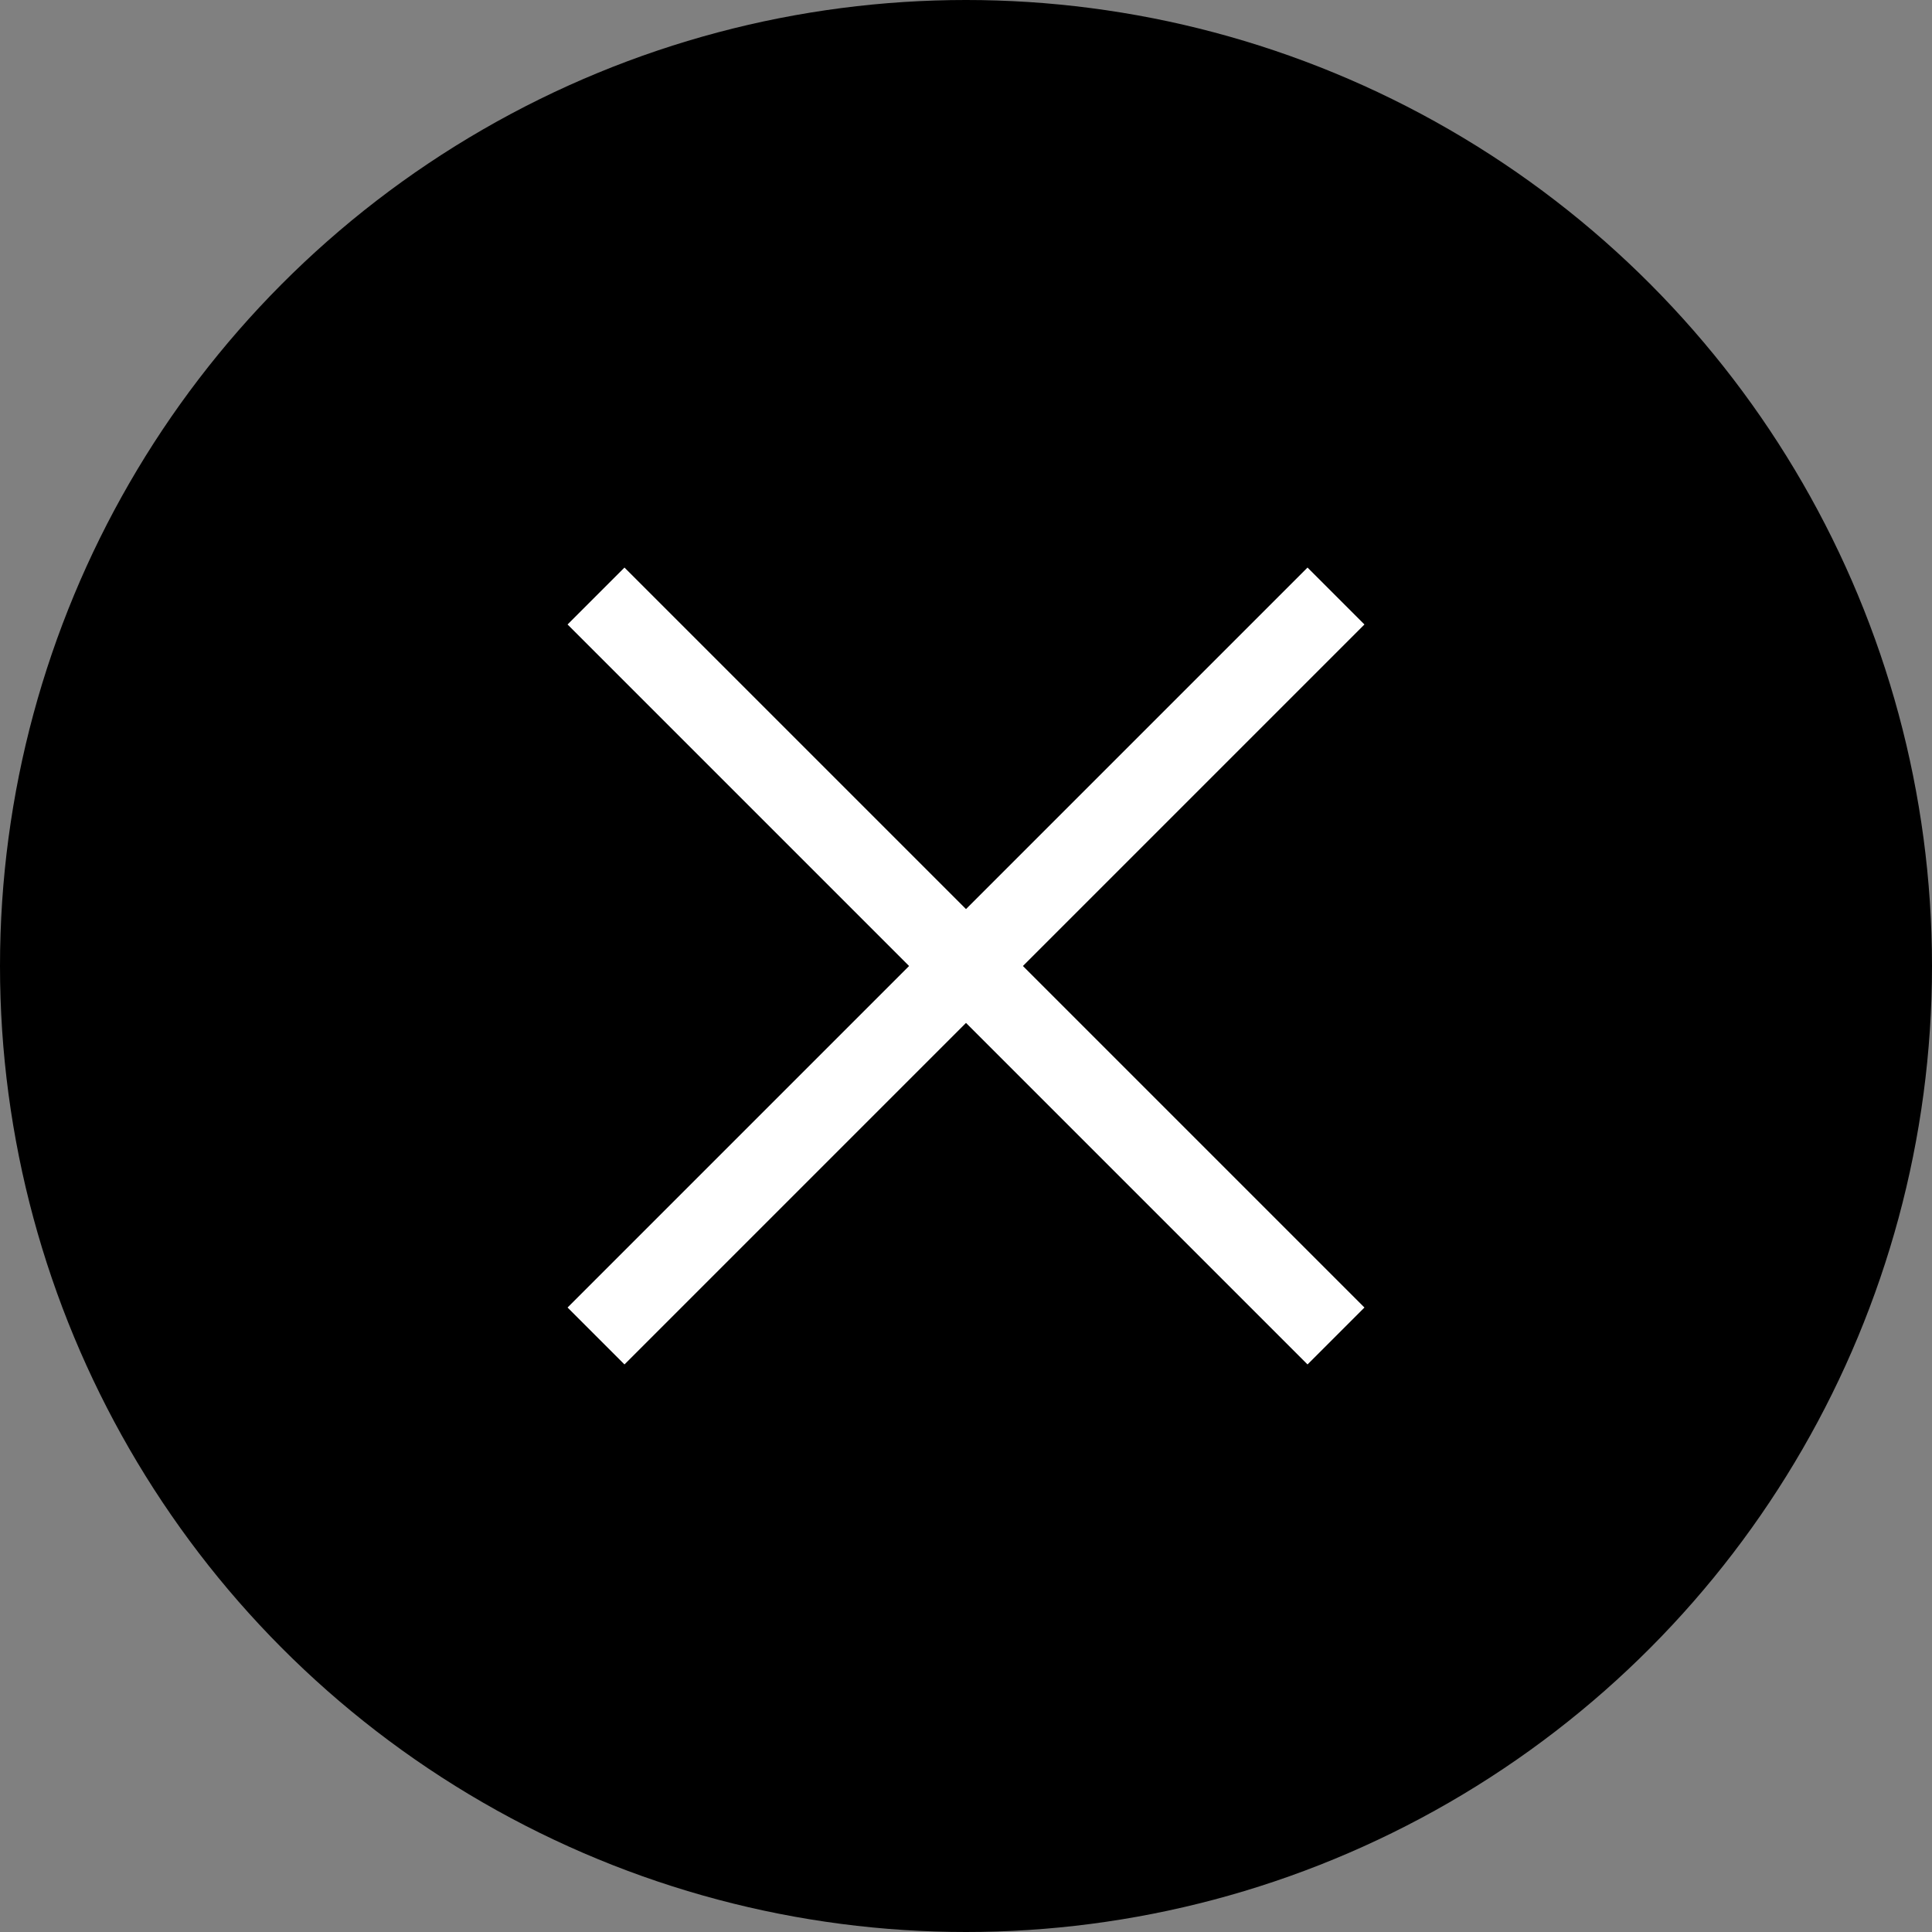
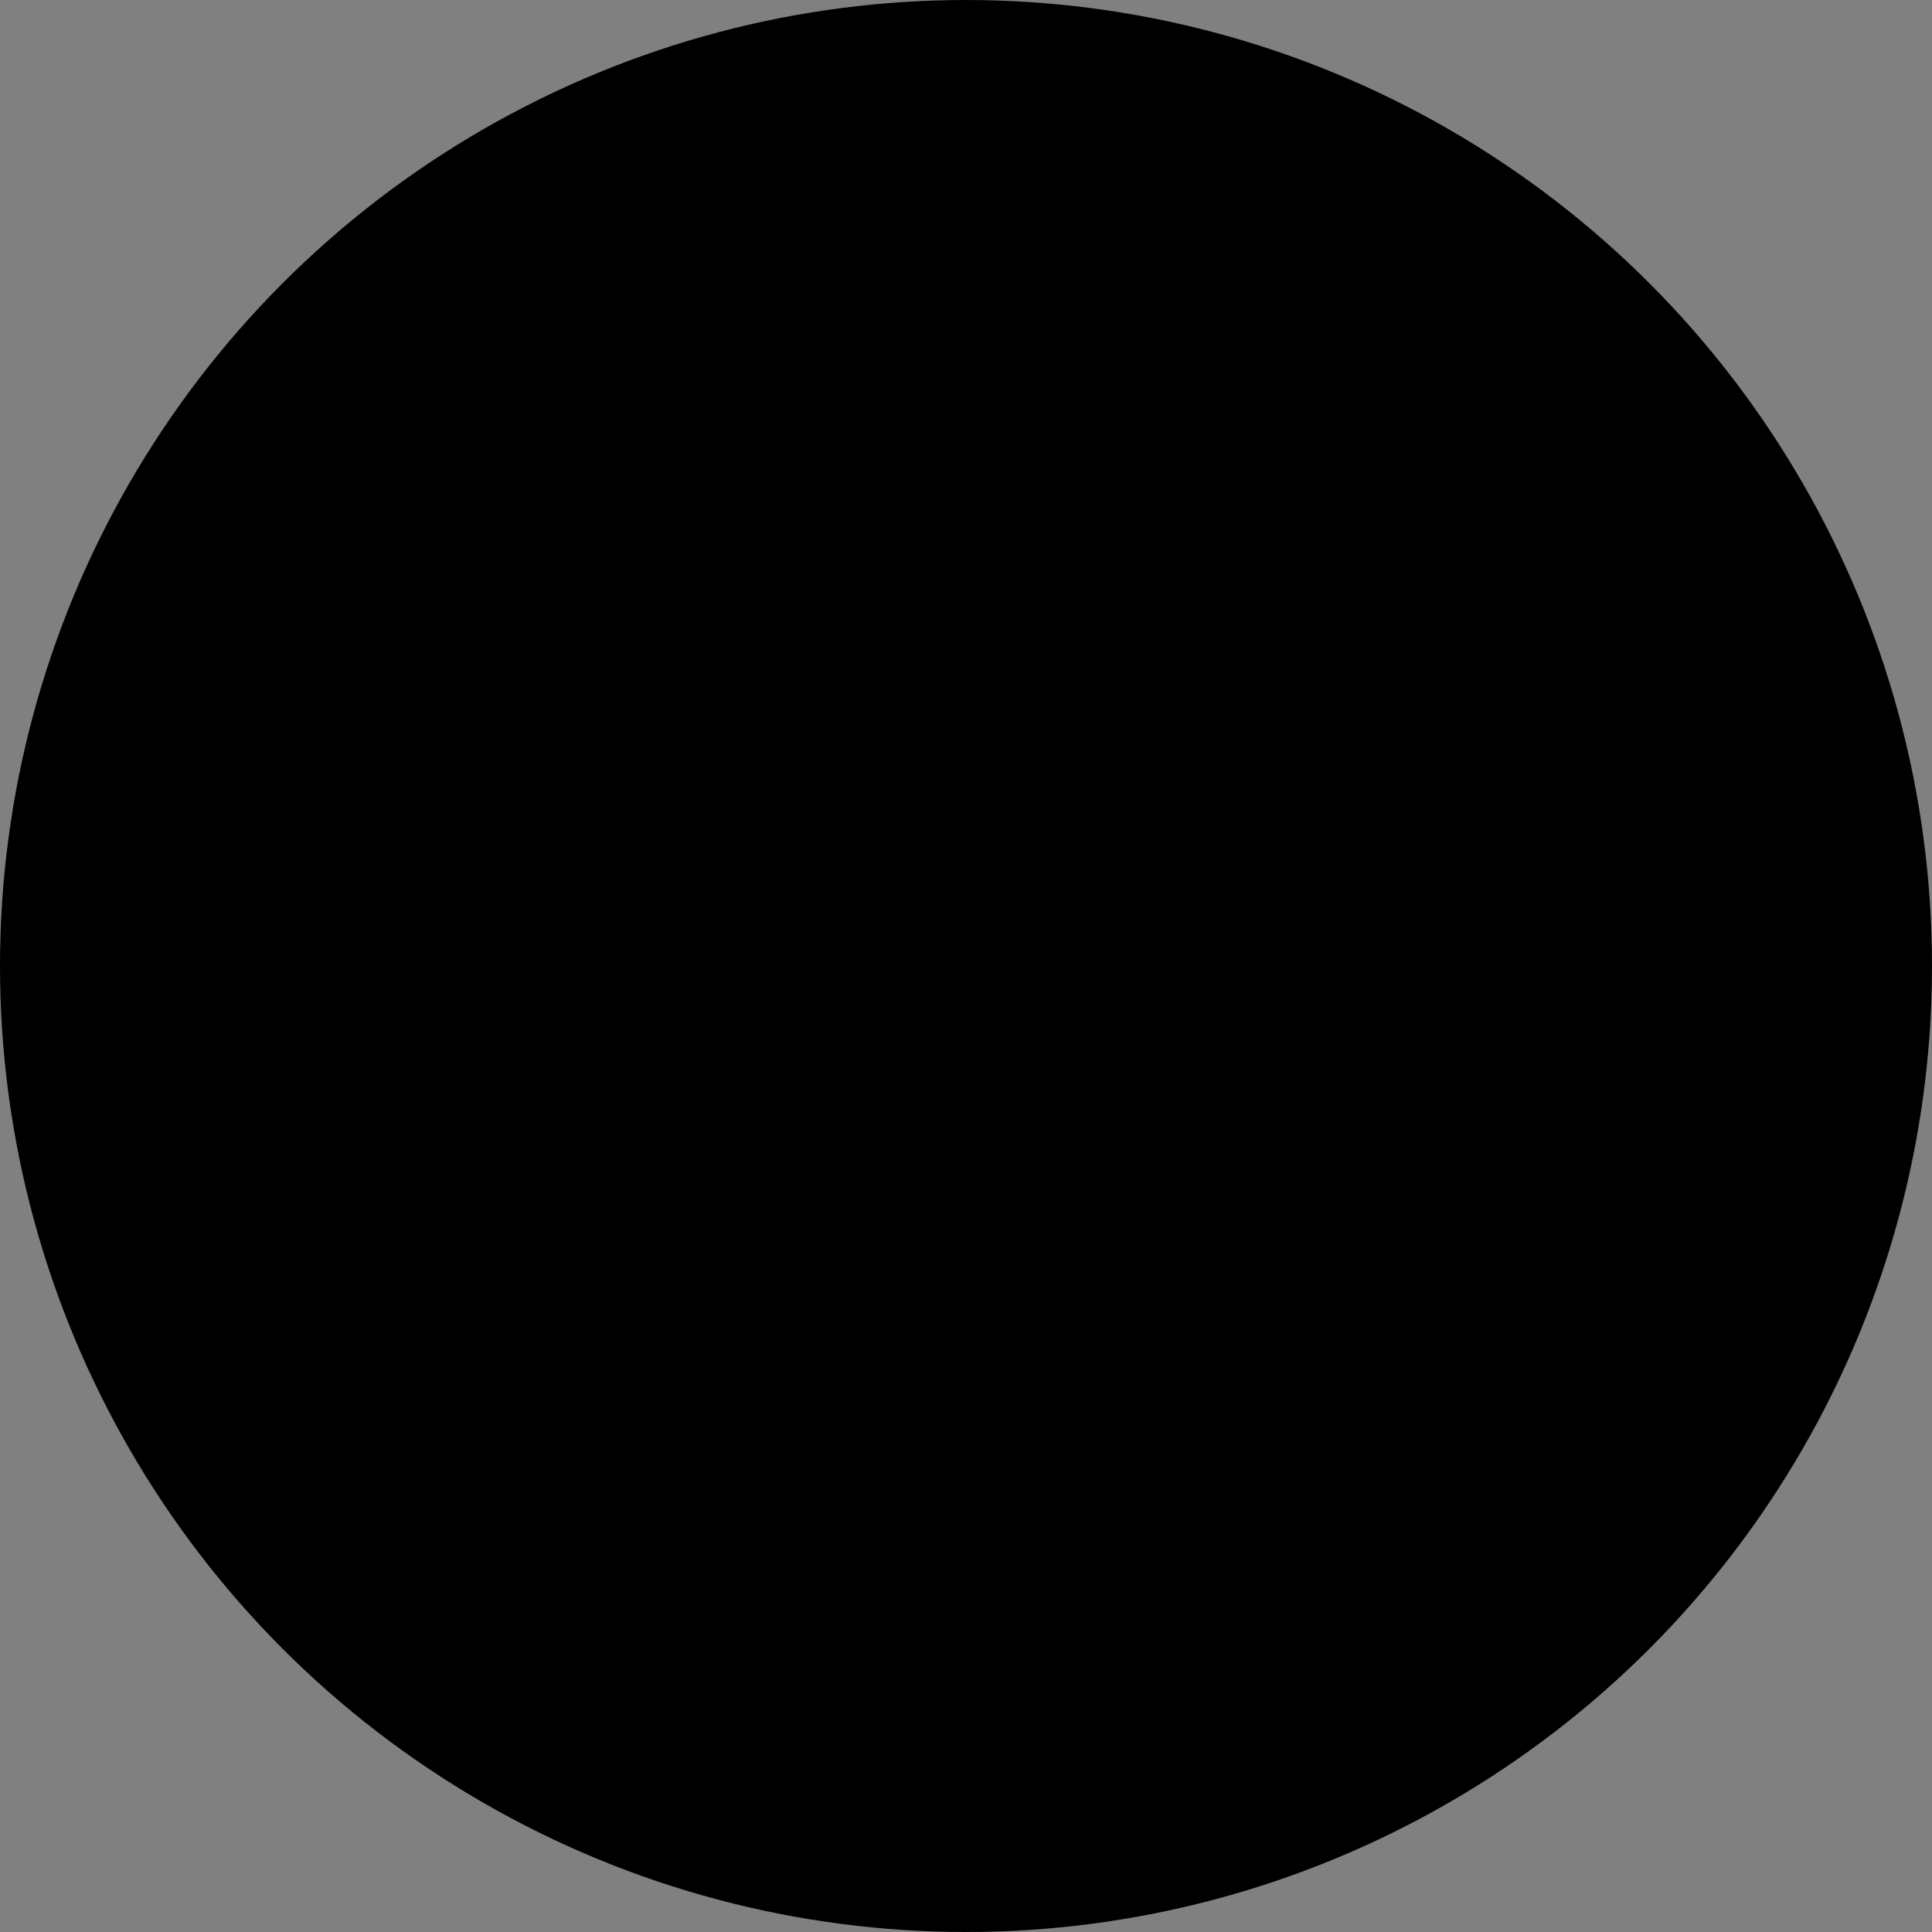
<svg xmlns="http://www.w3.org/2000/svg" width="48" height="48" viewBox="0 0 48 48">
  <rect x="0" y="0" width="48" height="48" fill="#808080" stroke="none" />
  <title>Group Copy</title>
  <g fill="none" fill-rule="evenodd">
    <circle cx="24" cy="24" r="24" fill="#000" />
    <g stroke="#fff" stroke-width="2" stroke-linecap="square">
-       <path d="M15.515 32.485l16.97-16.97m-16.97.0 16.97 16.97" />
-     </g>
+       </g>
  </g>
</svg>